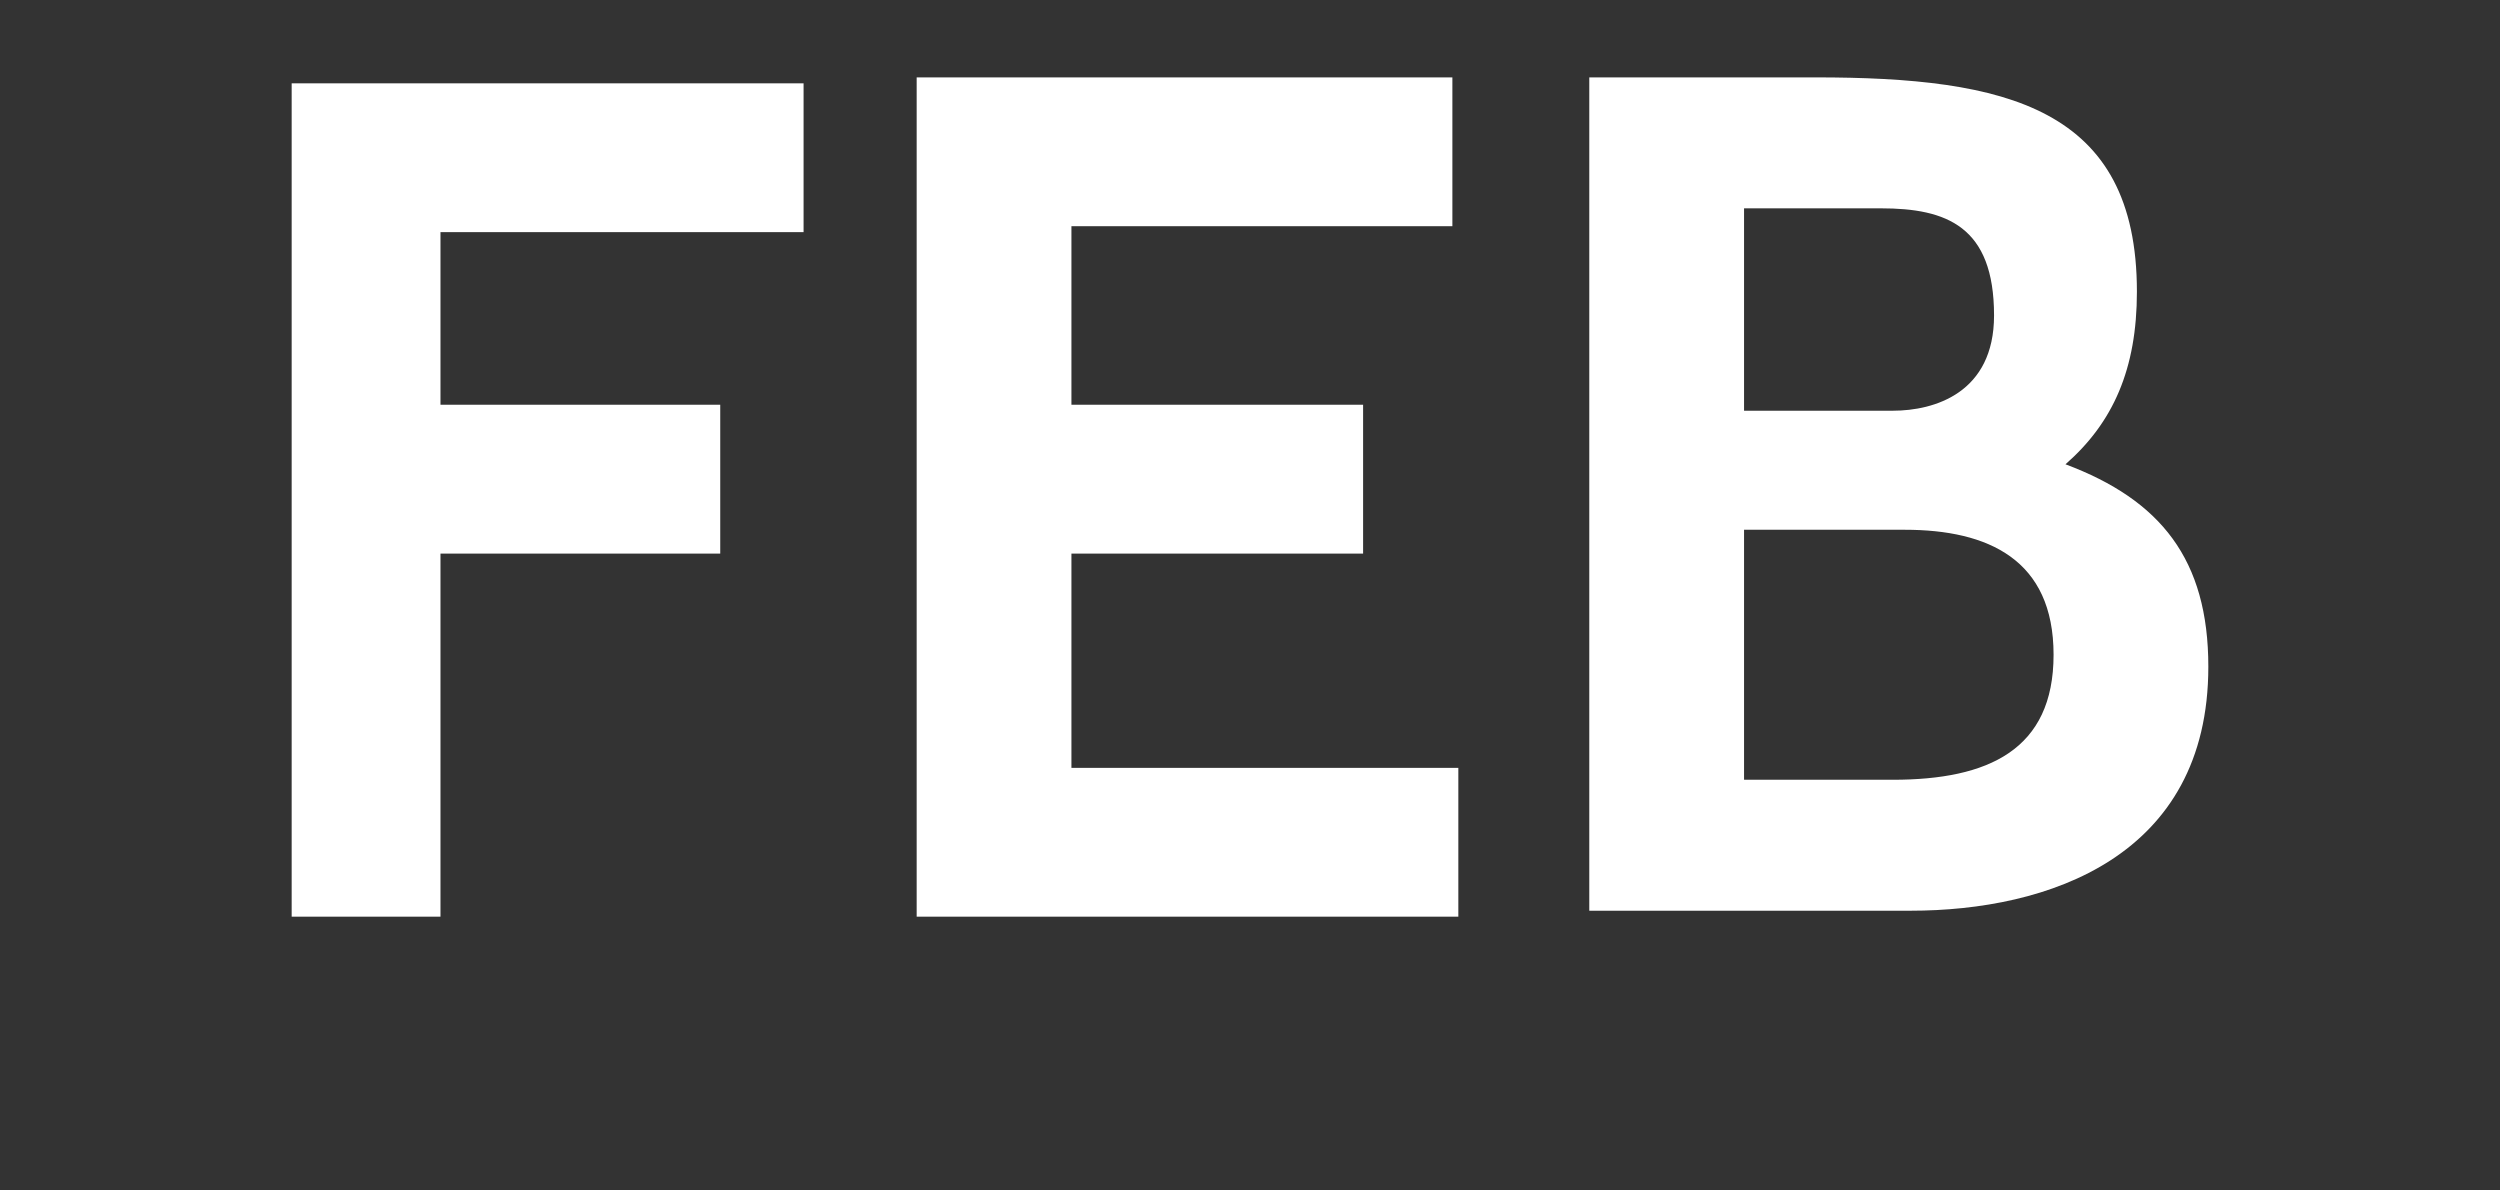
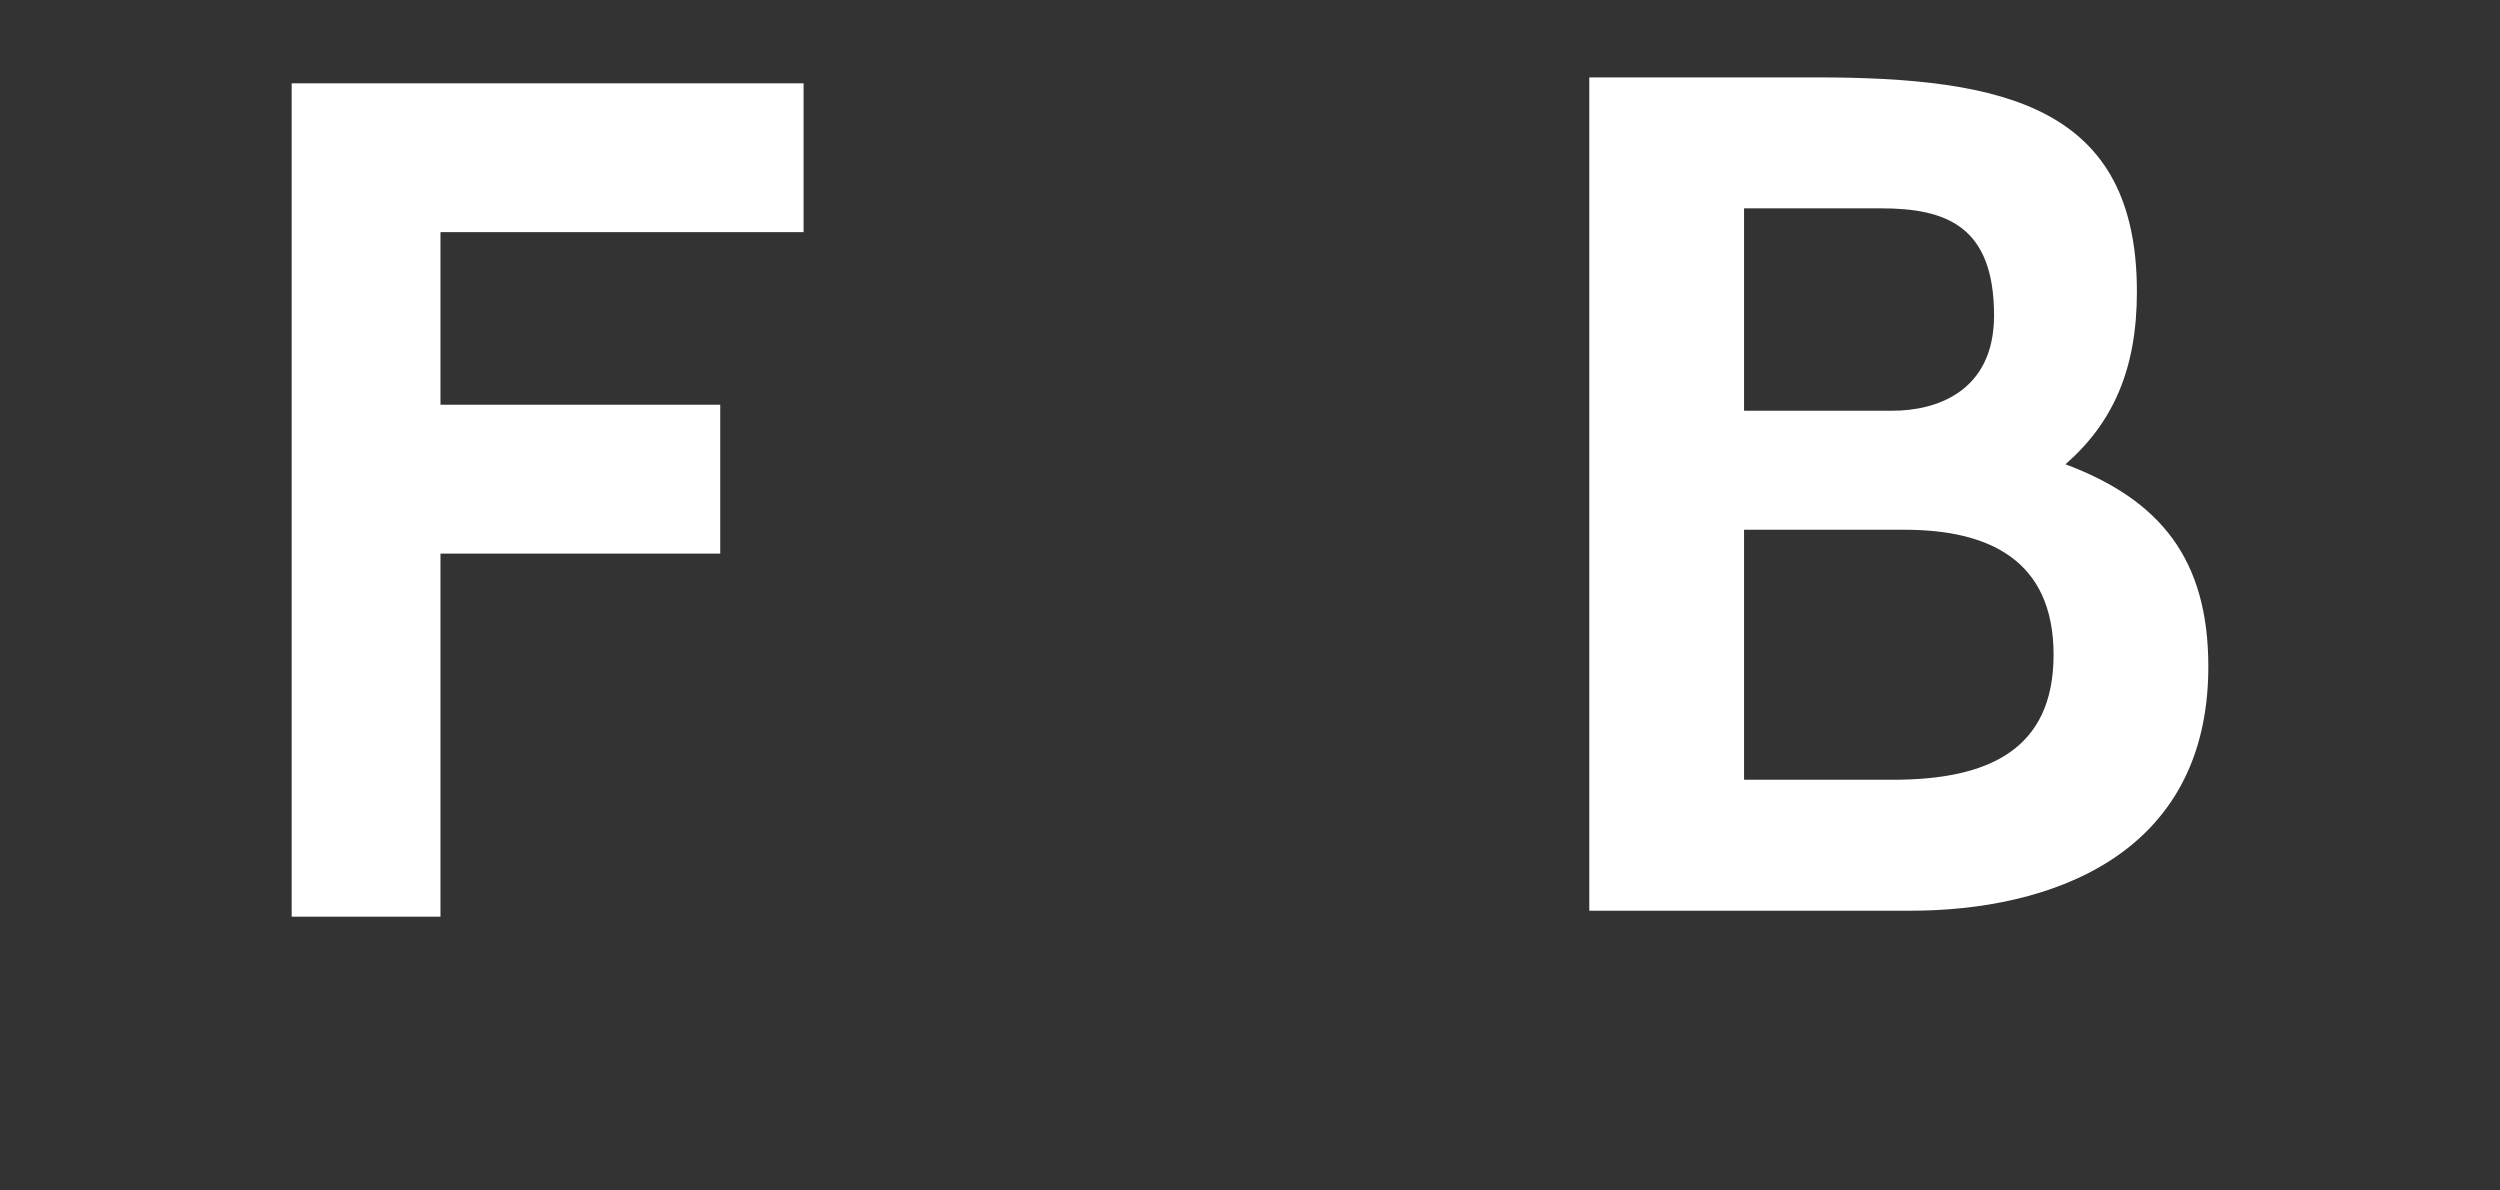
<svg xmlns="http://www.w3.org/2000/svg" version="1.1" id="Layer_1" x="0px" y="0px" viewBox="0 0 42 20" style="enable-background:new 0 0 42 20;" xml:space="preserve">
  <rect x="0" y="0" width="42" height="20" fill="#333333" stroke="none" />
  <style type="text/css">
	.st0{fill:#FFFFFF;}
</style>
  <g>
    <path class="st0" d="M7.4,3.8v3h4.7v2.5H7.4v6.1H4.9v-14h8.6v2.5H7.4z" />
-     <path class="st0" d="M15.4,15.3v-14h9v2.5H18v3h4.9v2.5H18v3.6h6.5v2.5H15.4z" />
    <path class="st0" d="M26.7,15.3v-14h3.8c3.2,0,5.4,0.5,5.4,3.6c0,1.3-0.4,2.2-1.2,2.9c1.6,0.6,2.4,1.6,2.4,3.4c0,3.2-2.7,4.1-5,4.1   H26.7z M29.3,3.5v3.4h2.5c0.7,0,1.7-0.3,1.7-1.6c0-1.5-0.8-1.8-1.9-1.8H29.3z M29.3,8.9v4.2h2.5c1.6,0,2.7-0.5,2.7-2.1   c0-1.6-1.1-2.1-2.5-2.1H29.3z" />
  </g>
</svg>